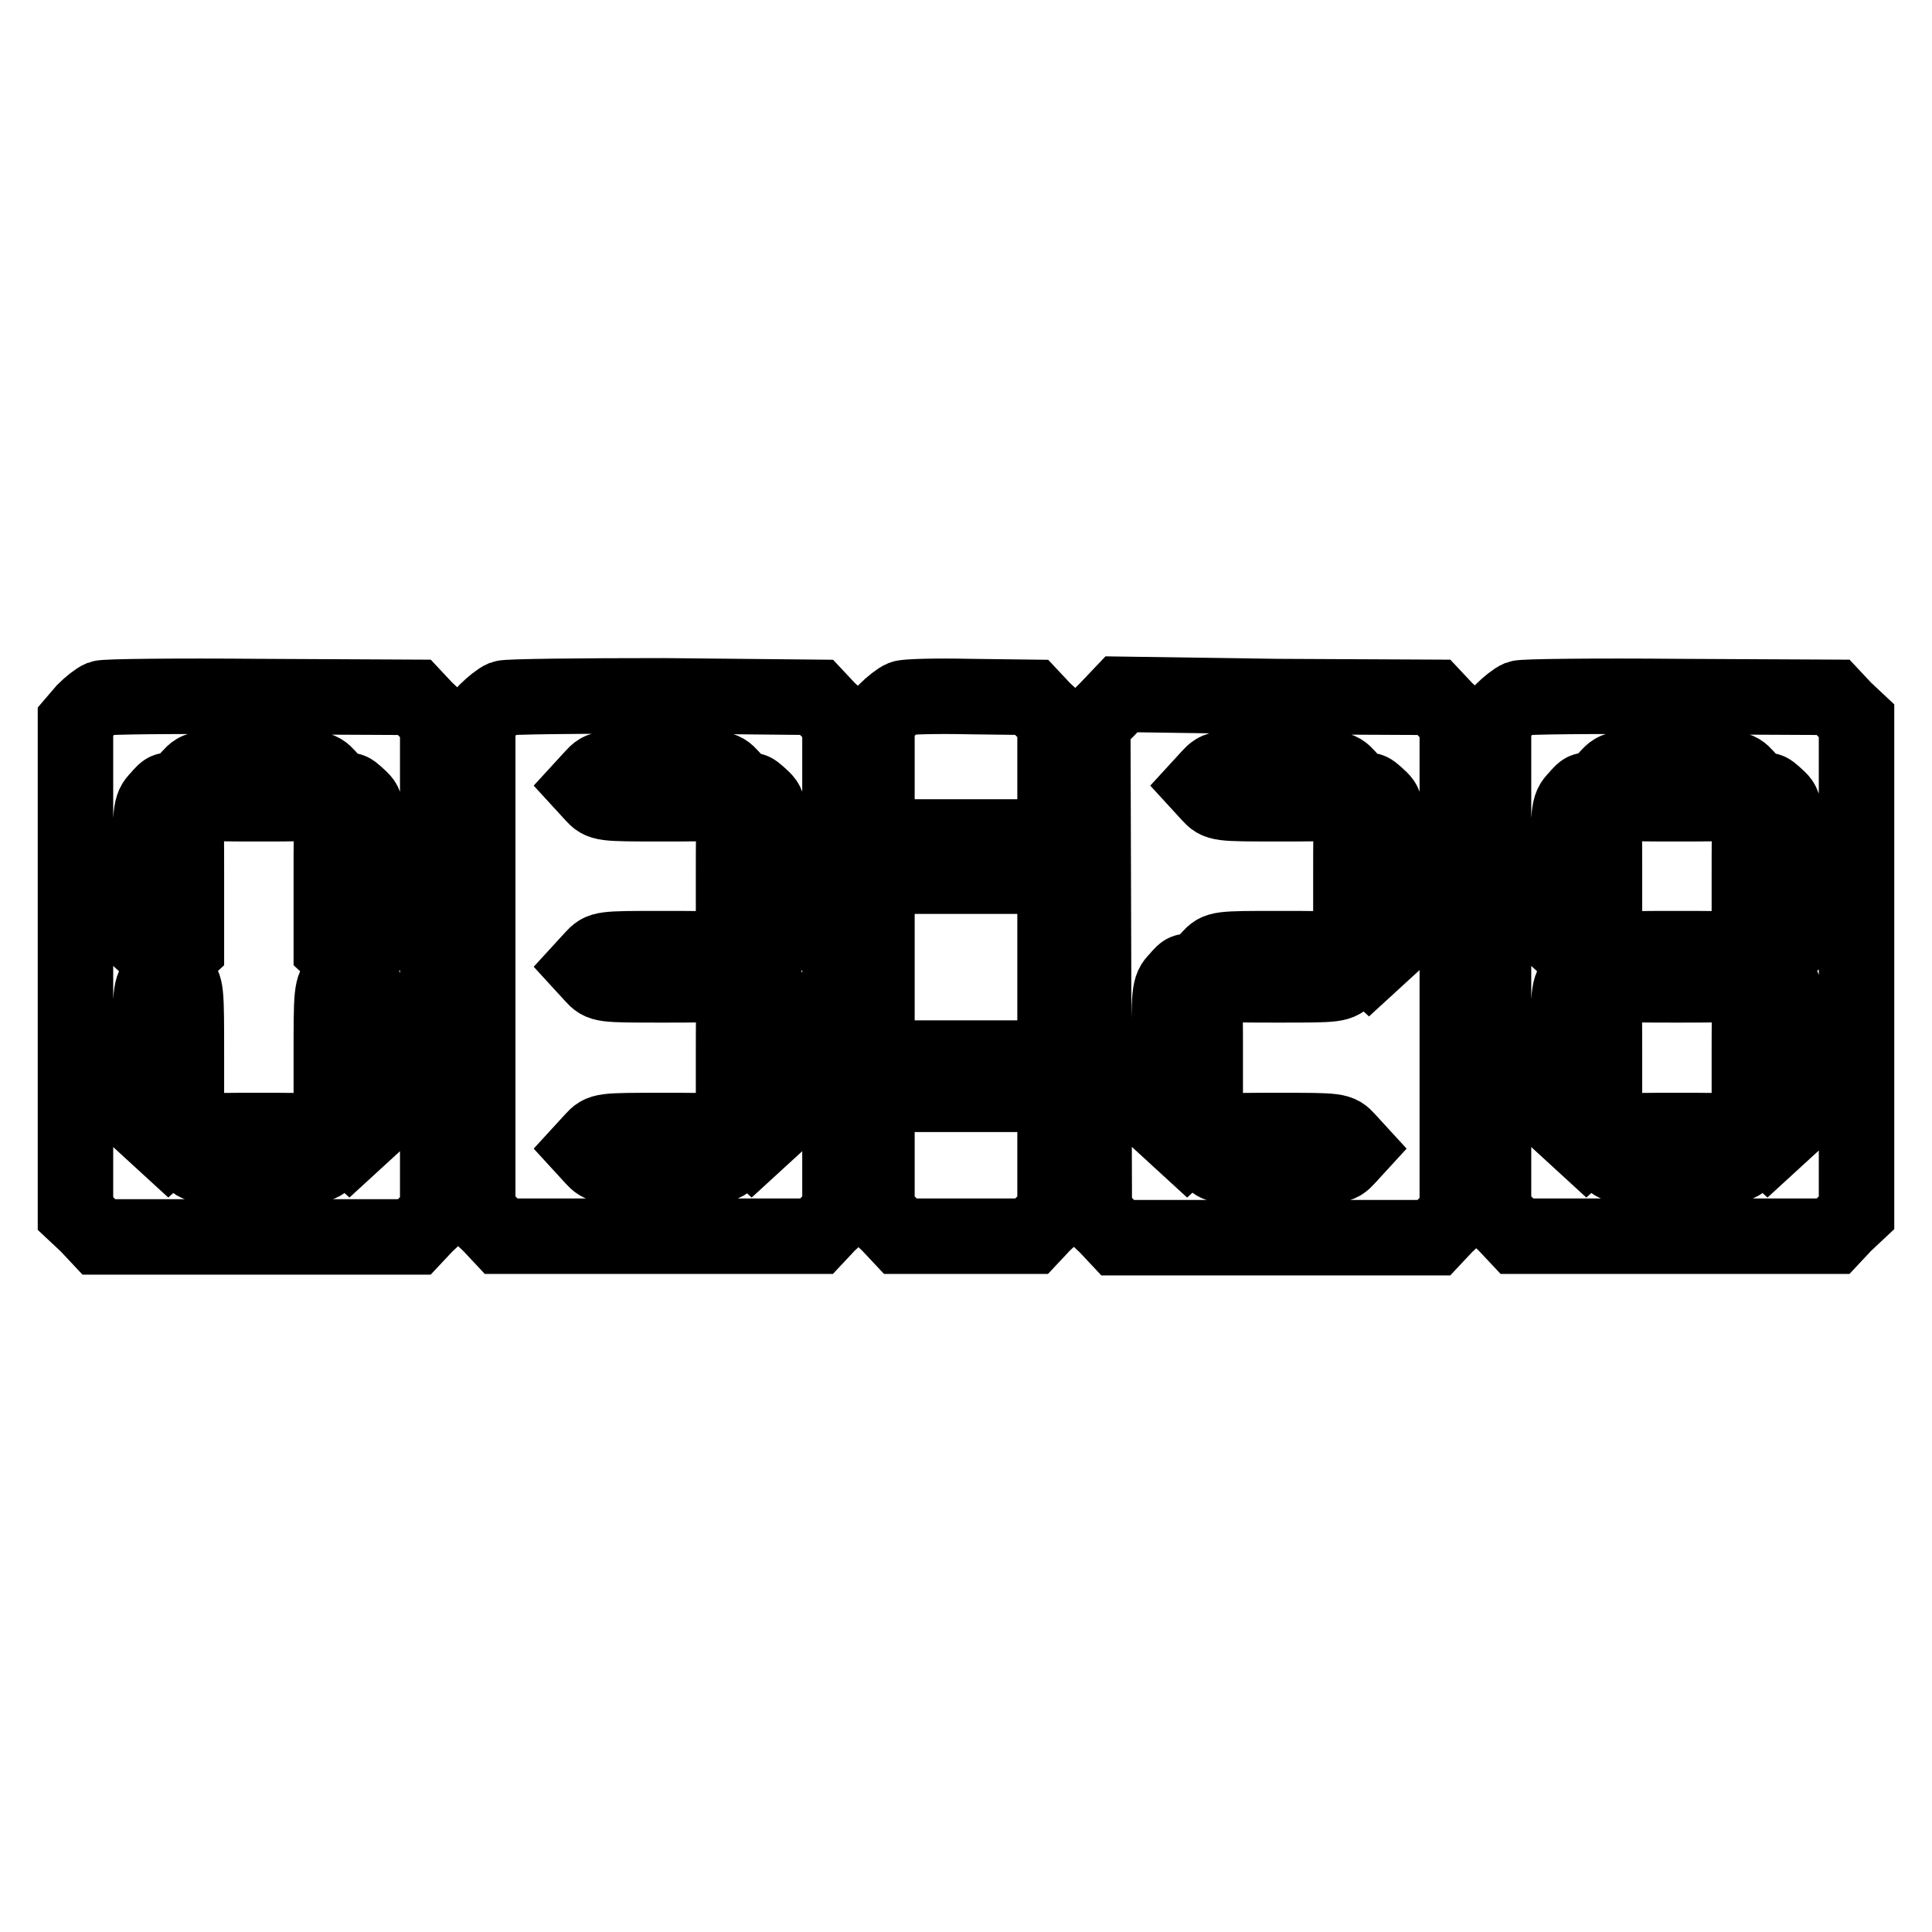
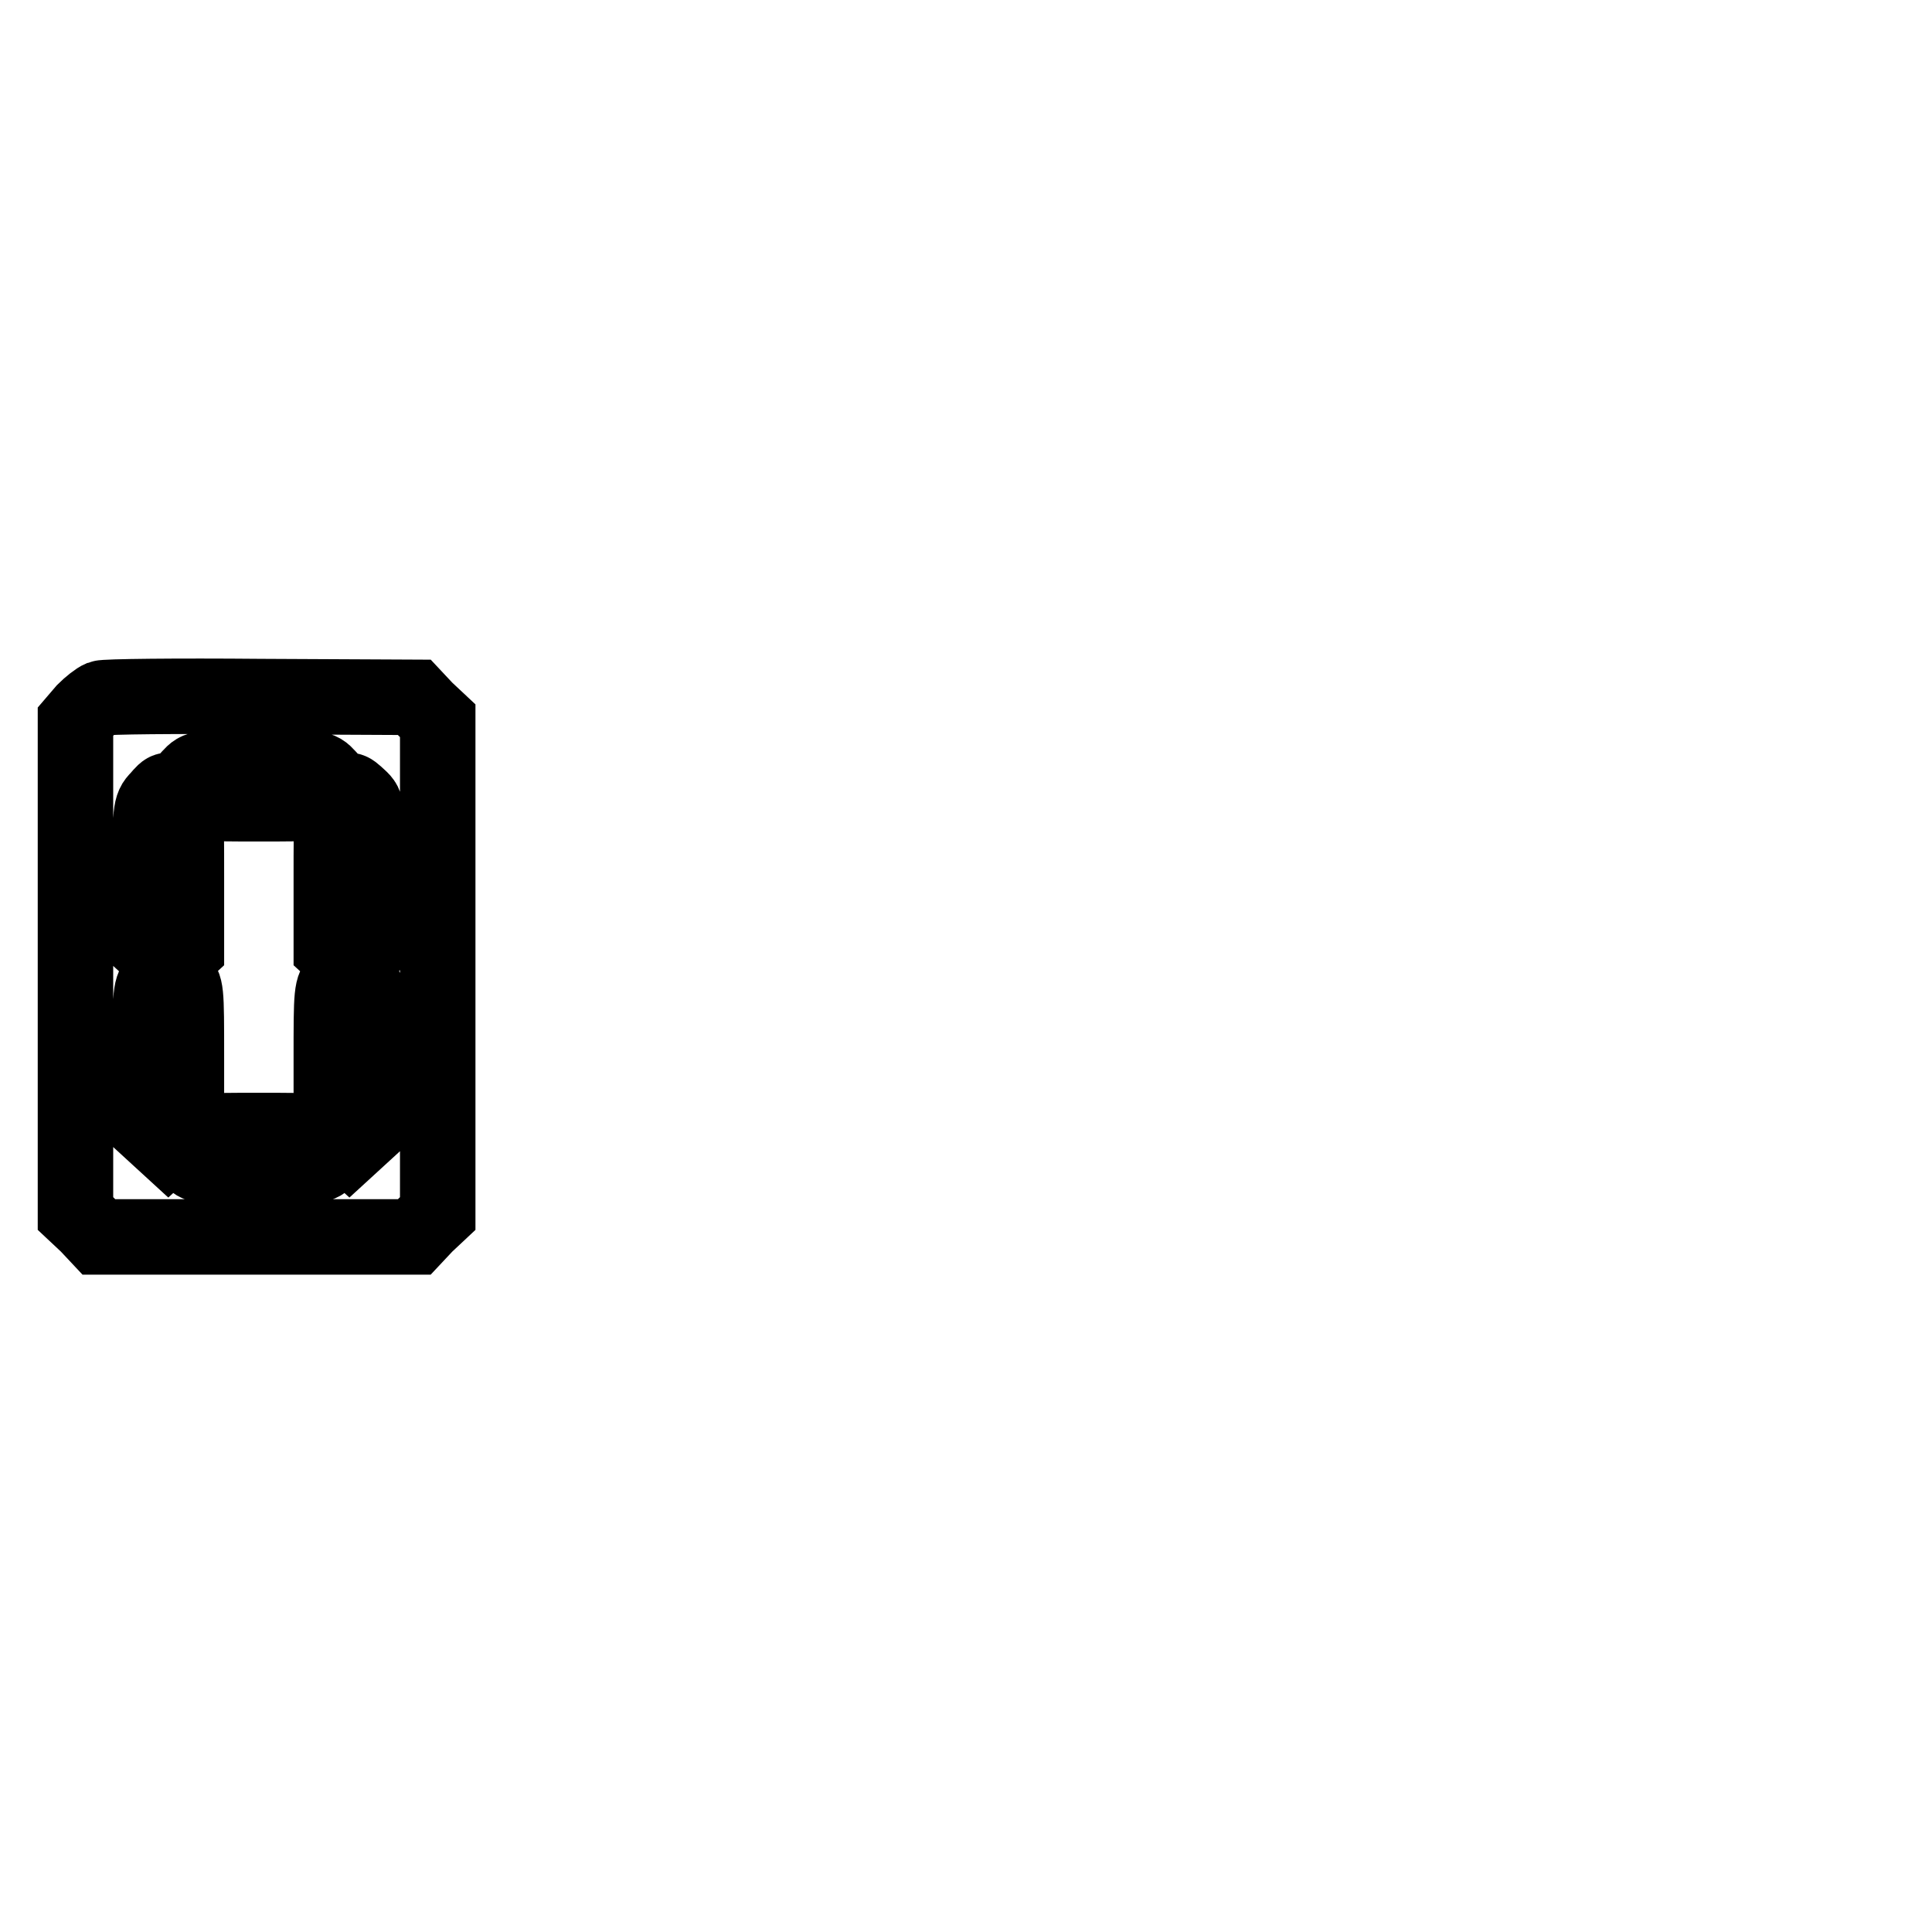
<svg xmlns="http://www.w3.org/2000/svg" version="1.1" x="0px" y="0px" viewBox="0 0 256 256" enable-background="new 0 0 256 256" xml:space="preserve">
  <g>
    <g>
      <g>
        <path stroke-width="10" fill-opacity="0" stroke="#000000" d="M13.4,92.5c-0.5,0.2-1.5,1-2.2,1.7L10,95.6v32.6v32.6l1.6,1.5l1.5,1.6H34h20.9l1.5-1.6l1.6-1.5v-32.7V95.5l-1.6-1.5l-1.5-1.6l-20.3-0.1C23.5,92.2,13.9,92.3,13.4,92.5z M43.4,102.9l1.1,1.2l-1.1,1.2c-1.1,1.2-1.2,1.2-9.1,1.2c-7.9,0-8,0-9.1-1.2l-1.1-1.2l1.1-1.2c1.1-1.2,1.2-1.2,9.1-1.2C42.2,101.7,42.3,101.7,43.4,102.9z M23.6,105.7c1.1,1,1.1,1.2,1.1,10.5v9.5l-1.2,1.1l-1.2,1.1l-1.2-1.1l-1.2-1.1v-9.4c0-8.9,0-9.4,1.1-10.5C22.2,104.4,22.2,104.4,23.6,105.7z M47.6,105.7c1.1,1,1.1,1.2,1.1,10.5v9.5l-1.2,1.1l-1.2,1.1l-1.2-1.1l-1.2-1.1v-9.4c0-8.9,0-9.4,1.1-10.5C46.2,104.4,46.2,104.4,47.6,105.7z M23.6,129.7c1.1,1,1.1,1.3,1.1,10.5v9.5l-1.2,1.1l-1.2,1.1l-1.2-1.1l-1.2-1.1v-9.4c0-8.9,0-9.4,1.1-10.5C22.2,128.4,22.2,128.4,23.6,129.7z M47.6,129.7c1.1,1,1.1,1.3,1.1,10.5v9.5l-1.2,1.1l-1.2,1.1l-1.2-1.1l-1.2-1.1v-9.4c0-8.9,0-9.4,1.1-10.5C46.2,128.4,46.2,128.4,47.6,129.7z M43.4,151l1.1,1.2l-1.1,1.2c-1.1,1.2-1.2,1.2-9.1,1.2c-7.9,0-8,0-9.1-1.2l-1.1-1.2l1.1-1.2c1.1-1.2,1.2-1.2,9.1-1.2C42.2,149.8,42.3,149.8,43.4,151z" />
-         <path stroke-width="10" fill-opacity="0" stroke="#000000" d="M66.7,92.5c-0.5,0.2-1.5,1-2.2,1.7l-1.2,1.3v32.6v32.6l1.6,1.5l1.5,1.6h20.9h20.9l1.5-1.6l1.6-1.5v-32.7V95.5l-1.6-1.5l-1.5-1.6L88,92.2C76.8,92.2,67.2,92.3,66.7,92.5z M96.8,102.9l1.1,1.2l-1.1,1.2c-1.1,1.2-1.2,1.2-9.1,1.2c-7.9,0-8,0-9.1-1.2l-1.1-1.2l1.1-1.2c1.1-1.2,1.2-1.2,9.1-1.2C95.6,101.7,95.7,101.7,96.8,102.9z M100.9,105.7c1.1,1,1.1,1.2,1.1,10.5v9.5l-1.2,1.1l-1.2,1.1l-1.2-1.1l-1.2-1.1v-9.4c0-8.9,0-9.4,1.1-10.5C99.5,104.4,99.5,104.4,100.9,105.7z M96.8,126.9l1.1,1.2l-1.1,1.2c-1.1,1.2-1.2,1.2-9.1,1.2c-7.9,0-8,0-9.1-1.2l-1.1-1.2l1.1-1.2c1.1-1.2,1.2-1.2,9.1-1.2C95.6,125.7,95.7,125.7,96.8,126.9z M100.9,129.7c1.1,1,1.1,1.3,1.1,10.5v9.5l-1.2,1.1l-1.2,1.1l-1.2-1.1l-1.2-1.1v-9.4c0-8.9,0-9.4,1.1-10.5C99.5,128.4,99.5,128.4,100.9,129.7z M96.8,151l1.1,1.2l-1.1,1.2c-1.1,1.2-1.2,1.2-9.1,1.2c-7.9,0-8,0-9.1-1.2l-1.1-1.2l1.1-1.2c1.1-1.2,1.2-1.2,9.1-1.2C95.6,149.8,95.7,149.8,96.8,151z" />
-         <path stroke-width="10" fill-opacity="0" stroke="#000000" d="M119.6,92.5c-0.5,0.2-1.5,1-2.2,1.7l-1.2,1.3v32.6v32.6l1.6,1.5l1.5,1.6h8.7h8.7l1.5-1.6l1.6-1.5v-32.7V95.5l-1.6-1.5l-1.5-1.6l-8.1-0.1C124.2,92.2,120.1,92.3,119.6,92.5z M130.9,113.5v2.6h-2.6h-2.6v-2.6v-2.6h2.6h2.6V113.5z M130.9,142.6v2.4h-2.6h-2.6v-2.4v-2.4h2.6h2.6V142.6z" />
-         <path stroke-width="10" fill-opacity="0" stroke="#000000" d="M146.7,94l-1.9,1.9l0.1,32.5l0.1,32.5l1.6,1.5l1.5,1.6h20.9H190l1.5-1.6l1.6-1.5v-32.7V95.5l-1.6-1.5l-1.5-1.6l-20.7-0.1L148.6,92L146.7,94z M178.5,102.9l1.1,1.2l-1.1,1.2c-1.1,1.2-1.2,1.2-9.1,1.2s-8,0-9.1-1.2l-1.1-1.2l1.1-1.2c1.1-1.2,1.2-1.2,9.1-1.2S177.4,101.7,178.5,102.9z M182.7,105.7c1.1,1,1.1,1.2,1.1,10.5v9.5l-1.2,1.1l-1.2,1.1l-1.2-1.1l-1.2-1.1v-9.4c0-8.9,0-9.4,1.1-10.5C181.3,104.4,181.3,104.4,182.7,105.7z M178.5,126.9l1.1,1.2l-1.1,1.2c-1.1,1.2-1.2,1.2-9.1,1.2s-8,0-9.1-1.2l-1.1-1.2l1.1-1.2c1.1-1.2,1.2-1.2,9.1-1.2S177.4,125.7,178.5,126.9z M158.6,129.7c1.1,1,1.1,1.3,1.1,10.5v9.5l-1.2,1.1l-1.2,1.1l-1.2-1.1l-1.2-1.1v-9.4c0-8.9,0-9.4,1.1-10.5C157.2,128.4,157.2,128.4,158.6,129.7z M178.5,151l1.1,1.2l-1.1,1.2c-1.1,1.2-1.2,1.2-9.1,1.2s-8,0-9.1-1.2l-1.1-1.2l1.1-1.2c1.1-1.2,1.2-1.2,9.1-1.2C177.3,149.8,177.4,149.8,178.5,151z" />
-         <path stroke-width="10" fill-opacity="0" stroke="#000000" d="M201.3,92.5c-0.5,0.2-1.5,1-2.2,1.7l-1.2,1.3v32.6v32.6l1.6,1.5l1.5,1.6H222h20.9l1.5-1.6l1.6-1.5v-32.7V95.5l-1.6-1.5l-1.5-1.6l-20.3-0.1C211.4,92.2,201.8,92.3,201.3,92.5z M231.3,102.9l1.1,1.2l-1.1,1.2c-1.1,1.2-1.2,1.2-9.1,1.2c-7.9,0-8,0-9.1-1.2l-1.1-1.2l1.1-1.2c1.1-1.2,1.2-1.2,9.1-1.2C230.1,101.7,230.2,101.7,231.3,102.9z M211.5,105.7c1.1,1,1.1,1.2,1.1,10.5v9.5l-1.2,1.1l-1.2,1.1l-1.2-1.1l-1.2-1.1v-9.4c0-8.9,0-9.4,1.1-10.5C210.1,104.4,210.1,104.4,211.5,105.7z M235.5,105.7c1.1,1,1.1,1.2,1.1,10.5v9.5l-1.2,1.1l-1.2,1.1l-1.2-1.1l-1.2-1.1v-9.4c0-8.9,0-9.4,1.1-10.5C234.1,104.4,234.1,104.4,235.5,105.7z M231.3,126.9l1.1,1.2l-1.1,1.2c-1.1,1.2-1.2,1.2-9.1,1.2c-7.9,0-8,0-9.1-1.2l-1.1-1.2l1.1-1.2c1.1-1.2,1.2-1.2,9.1-1.2C230.1,125.7,230.2,125.7,231.3,126.9z M211.5,129.7c1.1,1,1.1,1.3,1.1,10.5v9.5l-1.2,1.1l-1.2,1.1l-1.2-1.1l-1.2-1.1v-9.4c0-8.9,0-9.4,1.1-10.5C210.1,128.4,210.1,128.4,211.5,129.7z M235.5,129.7c1.1,1,1.1,1.3,1.1,10.5v9.5l-1.2,1.1l-1.2,1.1l-1.2-1.1l-1.2-1.1v-9.4c0-8.9,0-9.4,1.1-10.5C234.1,128.4,234.1,128.4,235.5,129.7z M231.3,151l1.1,1.2l-1.1,1.2c-1.1,1.2-1.2,1.2-9.1,1.2c-7.9,0-8,0-9.1-1.2l-1.1-1.2l1.1-1.2c1.1-1.2,1.2-1.2,9.1-1.2C230.1,149.8,230.2,149.8,231.3,151z" />
      </g>
    </g>
  </g>
</svg>